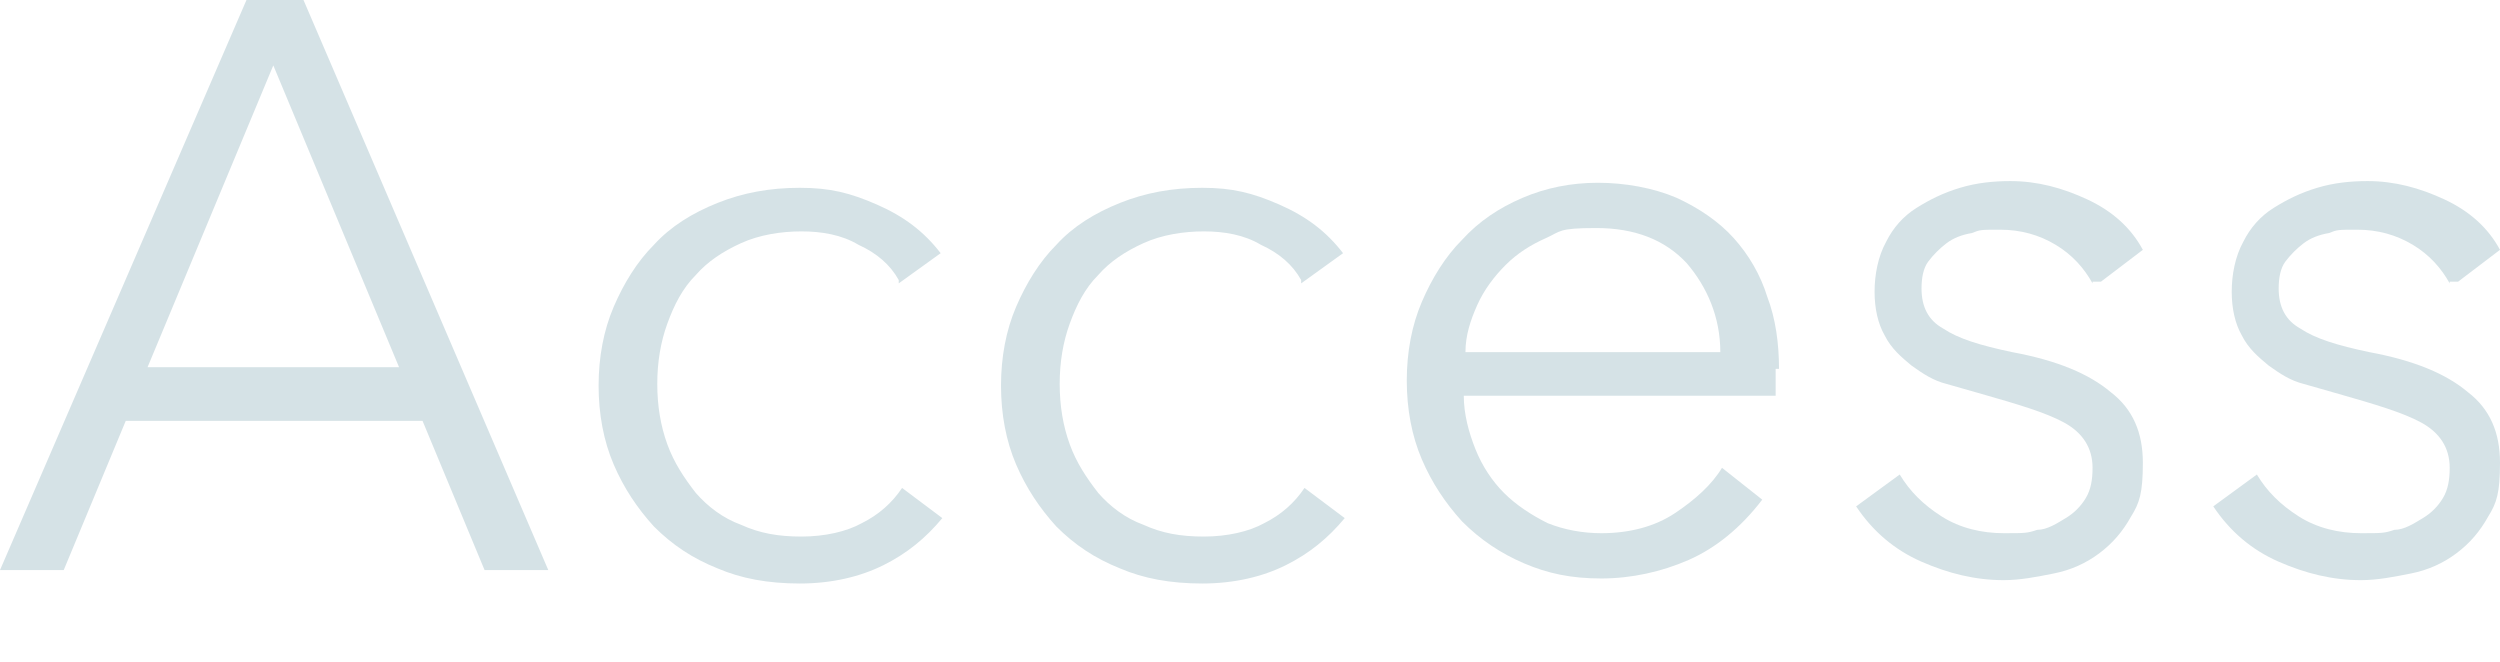
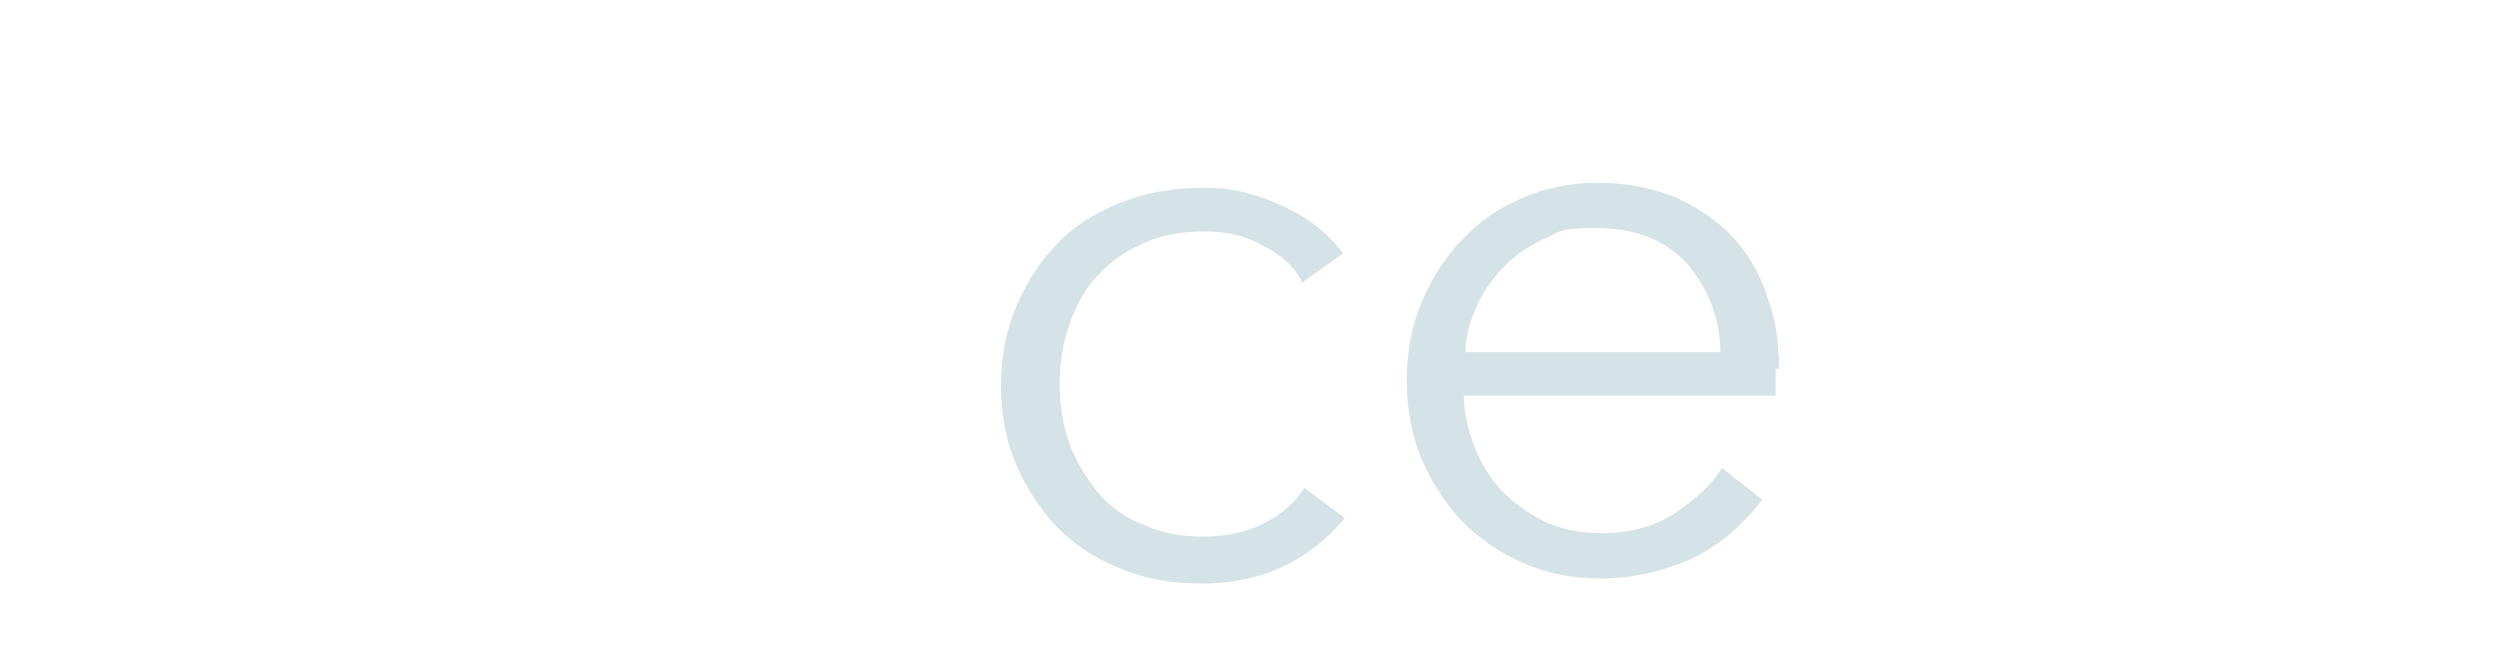
<svg xmlns="http://www.w3.org/2000/svg" id="_レイヤー_1" version="1.1" viewBox="0 0 149.1 39.5">
  <defs>
    <style>
      .st0 {
        isolation: isolate;
      }

      .st1 {
        fill: #d5e2e6;
      }
    </style>
  </defs>
  <g id="Access" class="st0">
    <g class="st0">
-       <path class="st1" d="M3.8,34H0L14.7,0h3.4l14.6,34h-3.8l-3.7-8.9H7.5l-3.7,8.9ZM8.8,21.9h15L16.3,3.9s-7.5,18-7.5,18Z" />
-       <path class="st1" d="M53.6,16.7c-.5-.9-1.3-1.6-2.4-2.1-1-.6-2.2-.8-3.4-.8s-2.5.2-3.6.7-2,1.1-2.7,1.9c-.8.8-1.3,1.8-1.7,2.9s-.6,2.3-.6,3.6.2,2.5.6,3.6c.4,1.1,1,2,1.7,2.9.7.8,1.6,1.5,2.7,1.9,1.1.5,2.2.7,3.6.7s2.7-.3,3.6-.8c1-.5,1.8-1.2,2.4-2.1l2.4,1.8c-1,1.2-2.1,2.1-3.5,2.8s-3.1,1.1-5,1.1-3.5-.3-4.9-.9c-1.5-.6-2.7-1.4-3.8-2.5-1-1.1-1.8-2.3-2.4-3.7-.6-1.4-.9-3-.9-4.7s.3-3.3.9-4.7c.6-1.4,1.4-2.7,2.4-3.7,1-1.1,2.3-1.9,3.8-2.5s3.1-.9,4.9-.9,3,.3,4.6,1,2.8,1.6,3.8,2.9l-2.5,1.8s0-.2,0-.2Z" />
      <path class="st1" d="M77.6,16.7c-.5-.9-1.3-1.6-2.4-2.1-1-.6-2.2-.8-3.4-.8s-2.5.2-3.6.7-2,1.1-2.7,1.9c-.8.8-1.3,1.8-1.7,2.9-.4,1.1-.6,2.3-.6,3.6s.2,2.5.6,3.6,1,2,1.7,2.9c.7.8,1.6,1.5,2.7,1.9,1.1.5,2.2.7,3.6.7s2.7-.3,3.6-.8c1-.5,1.8-1.2,2.4-2.1l2.4,1.8c-1,1.2-2.1,2.1-3.5,2.8s-3.1,1.1-5,1.1-3.5-.3-4.9-.9c-1.5-.6-2.7-1.4-3.8-2.5-1-1.1-1.8-2.3-2.4-3.7-.6-1.4-.9-3-.9-4.7s.3-3.3.9-4.7c.6-1.4,1.4-2.7,2.4-3.7,1-1.1,2.3-1.9,3.8-2.5s3.1-.9,4.9-.9,3,.3,4.6,1,2.8,1.6,3.8,2.9l-2.5,1.8s0-.2,0-.2Z" />
      <path class="st1" d="M105.9,22.1v1.5h-18.6c0,1.1.3,2.2.7,3.2.4,1,1,1.9,1.7,2.6s1.6,1.3,2.6,1.8c1,.4,2.1.6,3.2.6,1.7,0,3.2-.4,4.4-1.2,1.2-.8,2.2-1.7,2.8-2.7l2.4,1.9c-1.3,1.7-2.8,2.9-4.4,3.6-1.6.7-3.4,1.1-5.2,1.1s-3.2-.3-4.6-.9c-1.4-.6-2.6-1.4-3.7-2.5-1-1.1-1.8-2.3-2.4-3.7s-.9-3-.9-4.7.3-3.3.9-4.7c.6-1.4,1.4-2.7,2.4-3.7,1-1.1,2.2-1.9,3.6-2.5s2.9-.9,4.5-.9,3.3.3,4.7.9c1.3.6,2.5,1.4,3.4,2.4s1.6,2.2,2,3.5c.5,1.3.7,2.8.7,4.3h-.2ZM102.6,21c0-2.1-.8-3.9-2-5.3-1.3-1.4-3.1-2.1-5.4-2.1s-2.1.2-3,.6-1.7.9-2.4,1.6c-.7.7-1.3,1.5-1.7,2.4-.4.9-.7,1.8-.7,2.8h15.3-.1Z" />
-       <path class="st1" d="M124.8,16.9c-.5-.9-1.2-1.7-2.2-2.3s-2.1-.9-3.3-.9-1.2,0-1.7.2c-.6.1-1.1.3-1.5.6s-.8.7-1.1,1.1c-.3.4-.4,1-.4,1.6,0,1.1.4,1.9,1.3,2.4.9.6,2.2,1,4.1,1.4,2.7.5,4.6,1.3,5.9,2.4,1.3,1,1.9,2.4,1.9,4.2s-.2,2.4-.7,3.2c-.5.9-1.1,1.6-1.9,2.2-.8.6-1.7,1-2.7,1.2s-2,.4-3,.4c-1.7,0-3.3-.4-4.9-1.1-1.6-.7-2.9-1.8-3.9-3.3l2.6-1.9c.6,1,1.4,1.8,2.5,2.5s2.4,1,3.7,1,1.4,0,2-.2c.6,0,1.2-.4,1.7-.7s.9-.7,1.2-1.2.4-1.1.4-1.8c0-1.2-.6-2.1-1.7-2.7s-2.8-1.1-4.9-1.7c-.7-.2-1.4-.4-2.1-.6-.8-.2-1.4-.6-2.1-1.1-.6-.5-1.2-1-1.6-1.8-.4-.7-.6-1.6-.6-2.6s.2-2.1.7-3c.4-.8,1-1.5,1.8-2s1.6-.9,2.6-1.2,2-.4,3-.4c1.6,0,3.1.4,4.6,1.1s2.6,1.7,3.3,3l-2.5,1.9h-.5Z" />
-       <path class="st1" d="M146.1,16.9c-.5-.9-1.2-1.7-2.2-2.3s-2.1-.9-3.3-.9-1.2,0-1.7.2c-.6.1-1.1.3-1.5.6s-.8.7-1.1,1.1c-.3.4-.4,1-.4,1.6,0,1.1.4,1.9,1.3,2.4.9.6,2.2,1,4.1,1.4,2.7.5,4.6,1.3,5.9,2.4,1.3,1,1.9,2.4,1.9,4.2s-.2,2.4-.7,3.2c-.5.9-1.1,1.6-1.9,2.2-.8.6-1.7,1-2.7,1.2s-2,.4-3,.4c-1.7,0-3.3-.4-4.9-1.1-1.6-.7-2.9-1.8-3.9-3.3l2.6-1.9c.6,1,1.4,1.8,2.5,2.5s2.4,1,3.7,1,1.4,0,2-.2c.6,0,1.2-.4,1.7-.7s.9-.7,1.2-1.2.4-1.1.4-1.8c0-1.2-.6-2.1-1.7-2.7s-2.8-1.1-4.9-1.7-1.4-.4-2.1-.6c-.8-.2-1.4-.6-2.1-1.1-.6-.5-1.2-1-1.6-1.8-.4-.7-.6-1.6-.6-2.6s.2-2.1.7-3c.4-.8,1-1.5,1.8-2s1.6-.9,2.6-1.2,2-.4,3-.4c1.6,0,3.1.4,4.6,1.1s2.6,1.7,3.3,3l-2.5,1.9h-.5Z" />
    </g>
  </g>
</svg>